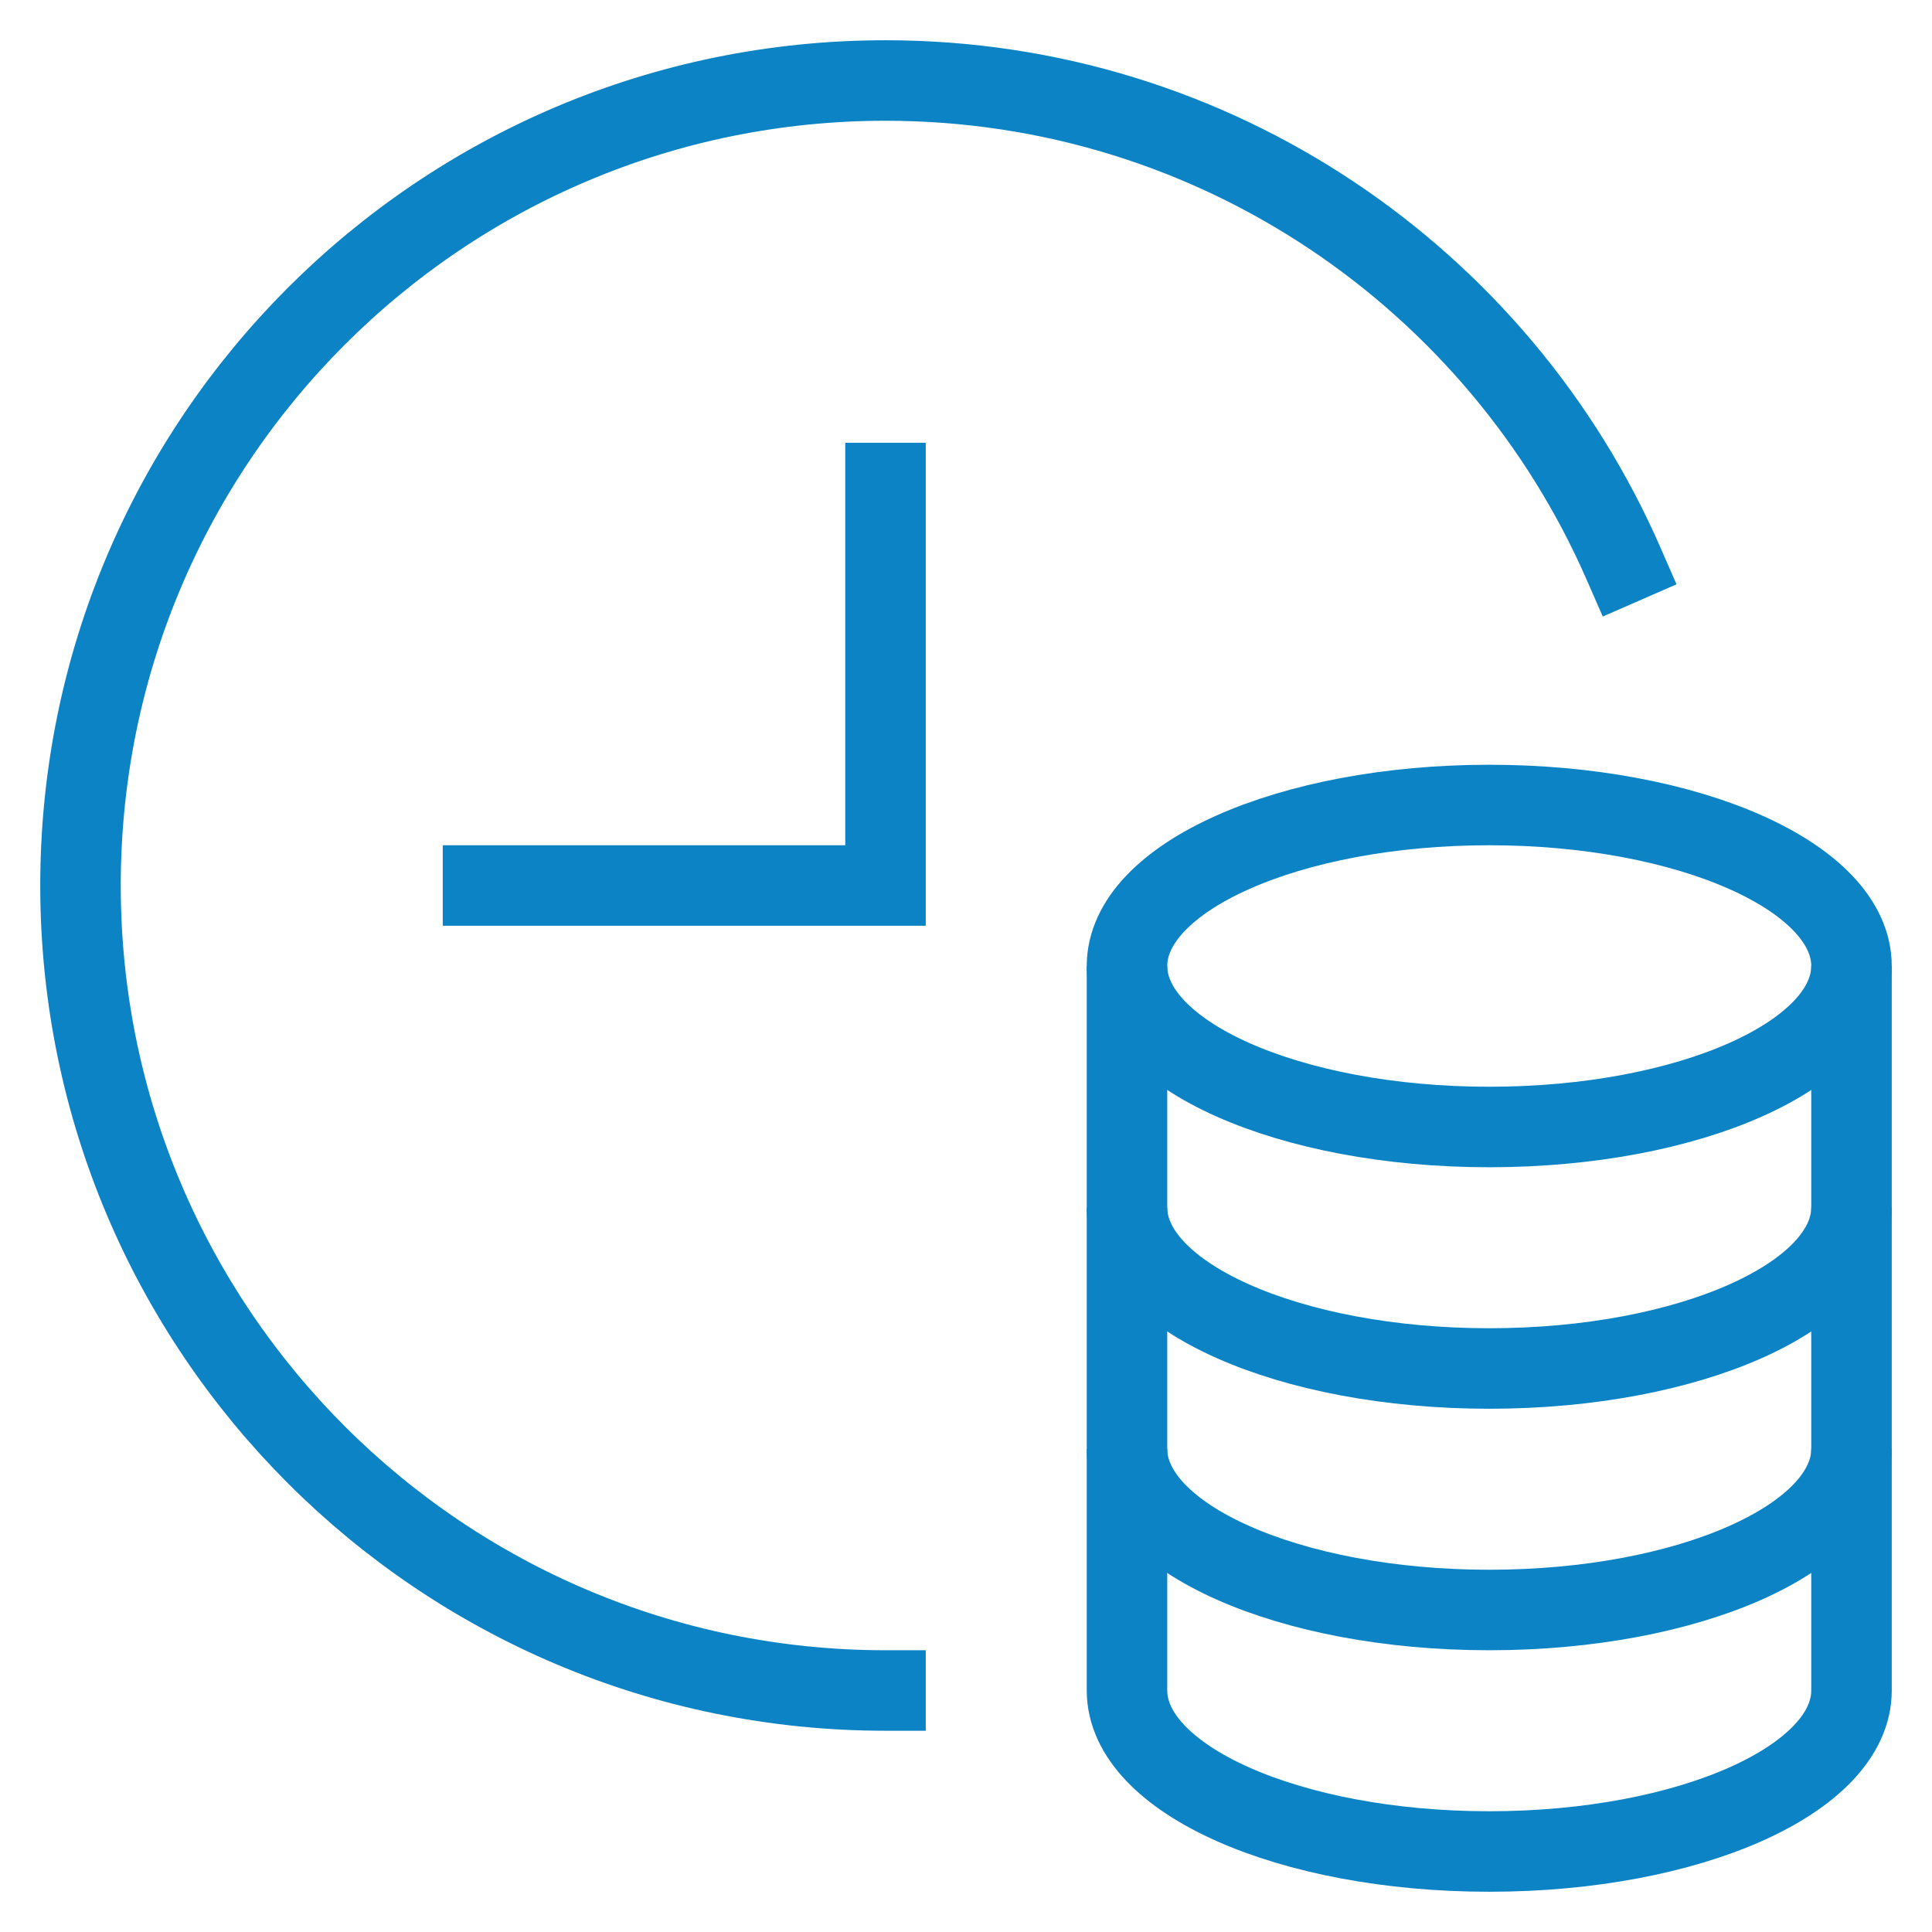
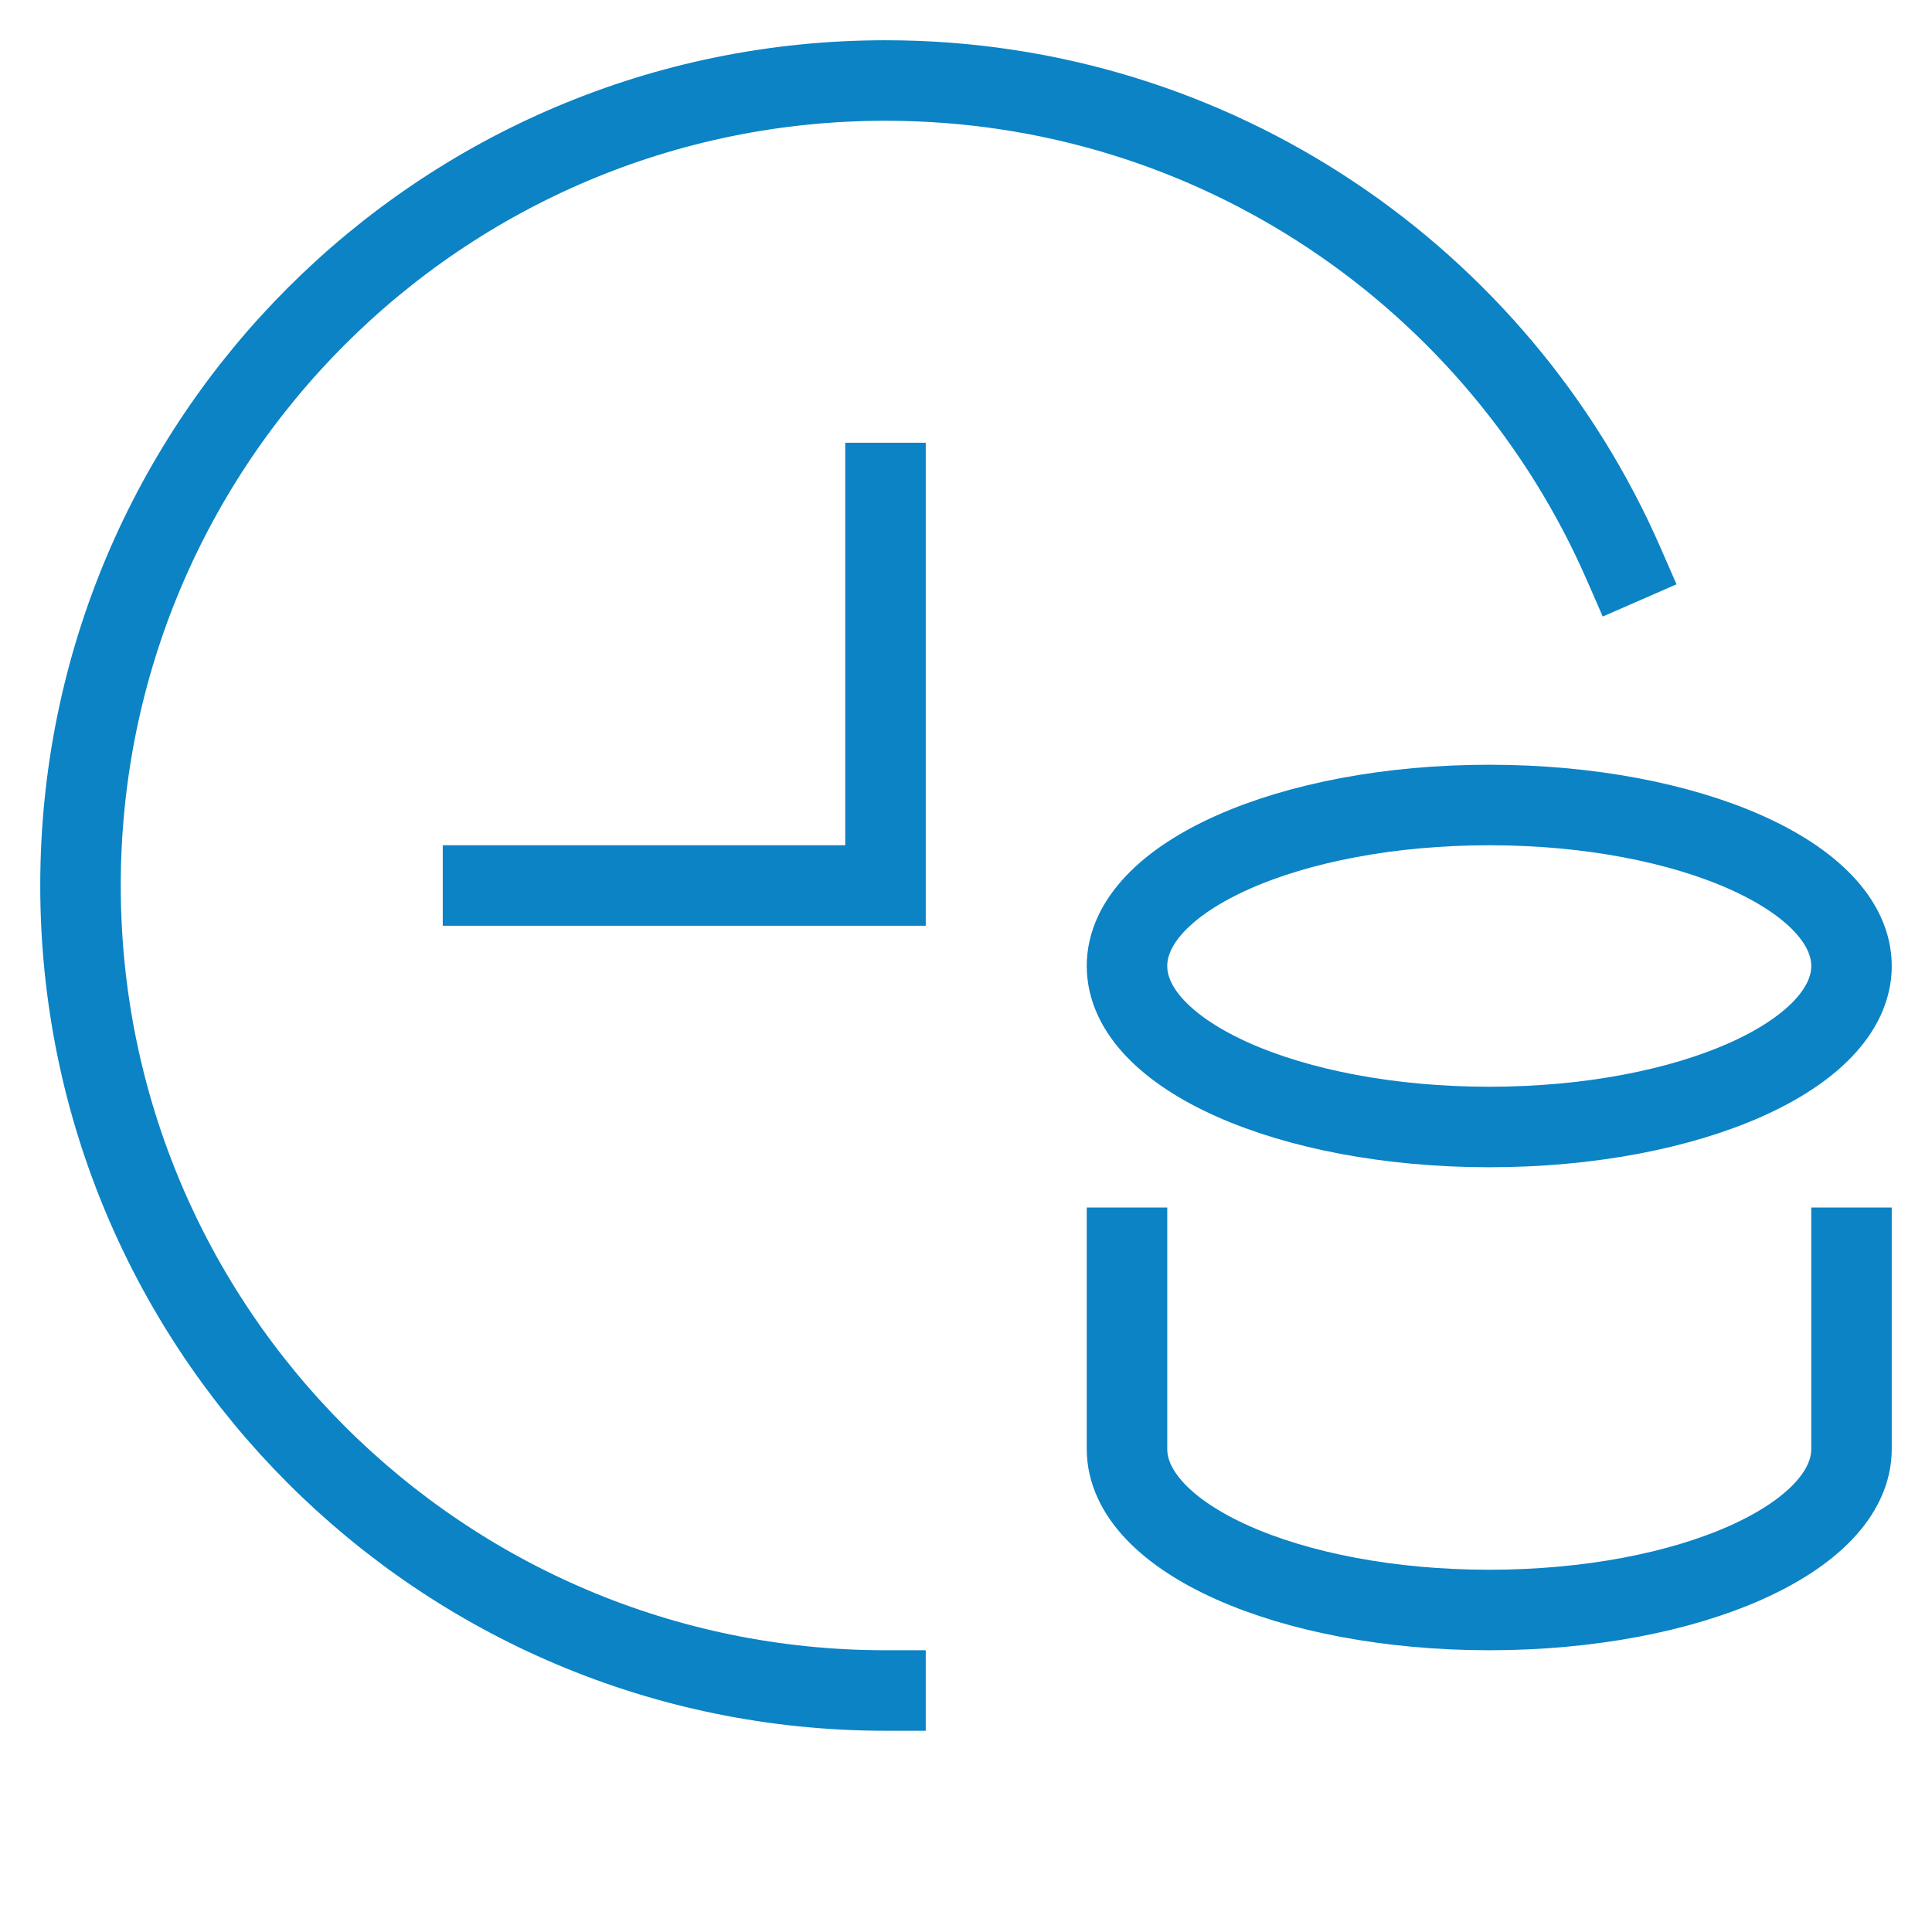
<svg xmlns="http://www.w3.org/2000/svg" width="48" height="48" viewBox="0 0 48 48" fill="none">
  <path d="M22 42C10.954 42 2 33.046 2 22C2 10.954 10.954 2 22 2C30.202 2 37.25 6.937 40.336 14.001" stroke="#0B83C5" stroke-width="2" stroke-miterlimit="10" stroke-linecap="square" />
  <path d="M22 12V22H12" stroke="#0B83C5" stroke-width="2" stroke-miterlimit="10" stroke-linecap="square" />
  <path d="M37 28C41.971 28 46 26.209 46 24C46 21.791 41.971 20 37 20C32.029 20 28 21.791 28 24C28 26.209 32.029 28 37 28Z" stroke="#0B83C5" stroke-width="2" stroke-miterlimit="10" stroke-linecap="square" />
-   <path d="M28 24V30C28 32.209 32.029 34 37 34C41.971 34 46 32.209 46 30V24" stroke="#0B83C5" stroke-width="2" stroke-miterlimit="10" />
  <path d="M28 30V36C28 38.209 32.029 40 37 40C41.971 40 46 38.209 46 36V30" stroke="#0B83C5" stroke-width="2" stroke-miterlimit="10" />
-   <path d="M28 36V42C28 44.209 32.029 46 37 46C41.971 46 46 44.209 46 42V36" stroke="#0B83C5" stroke-width="2" stroke-miterlimit="10" />
</svg>